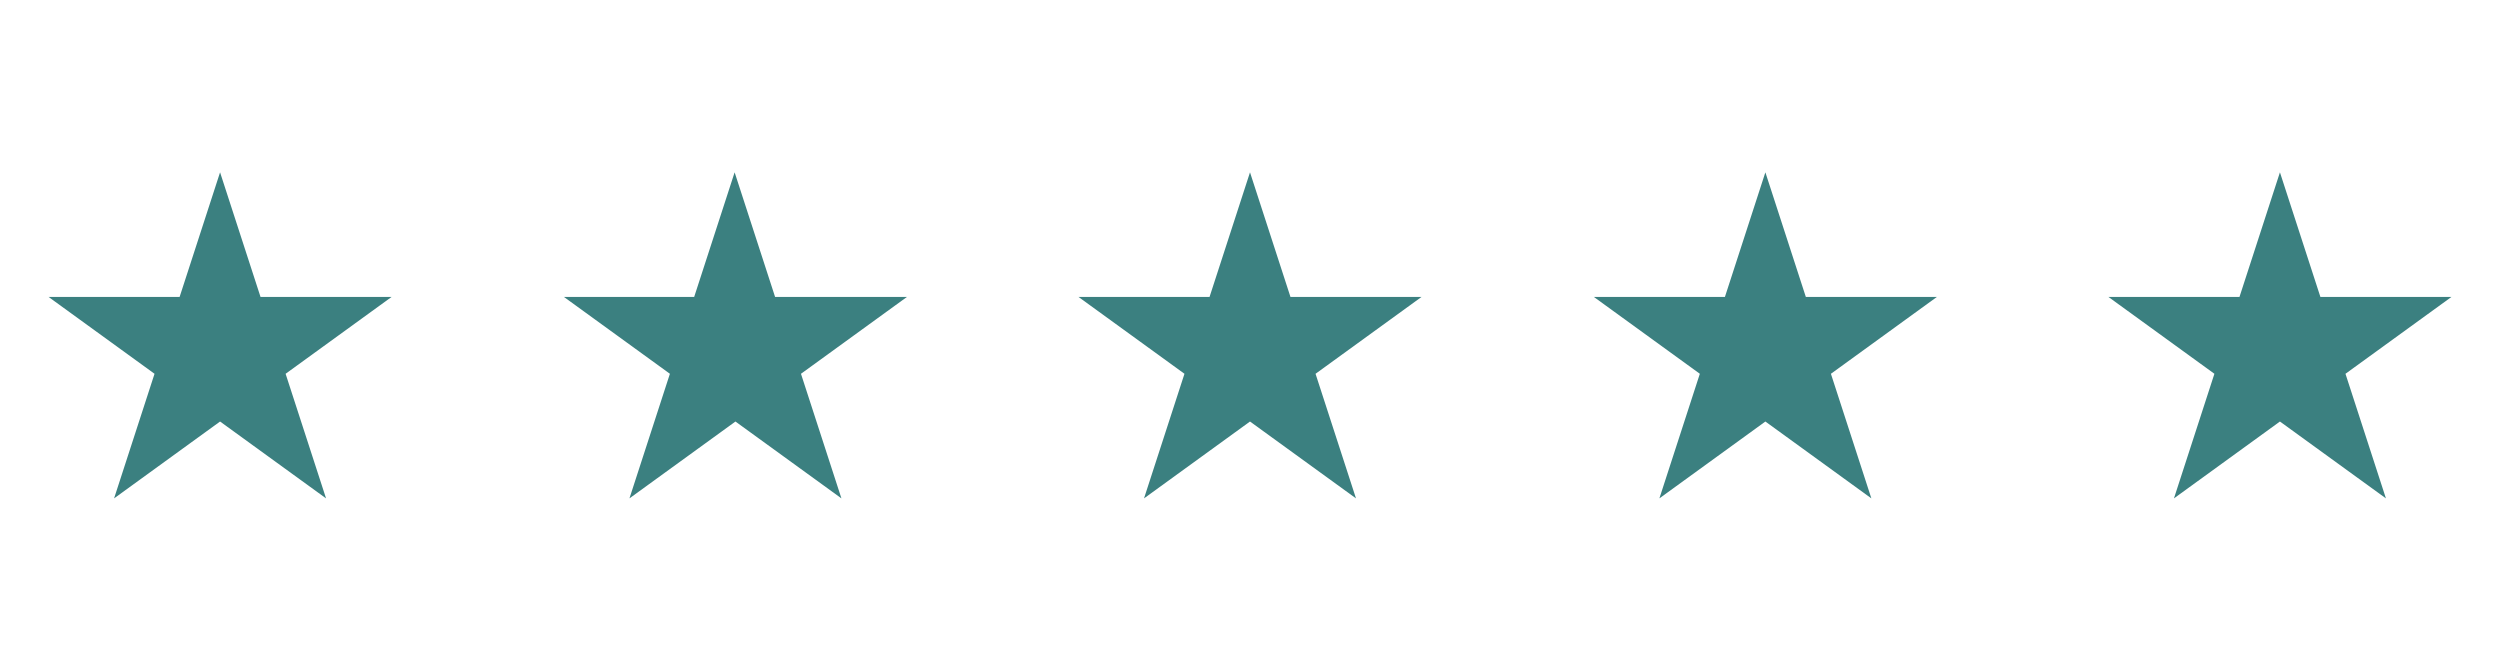
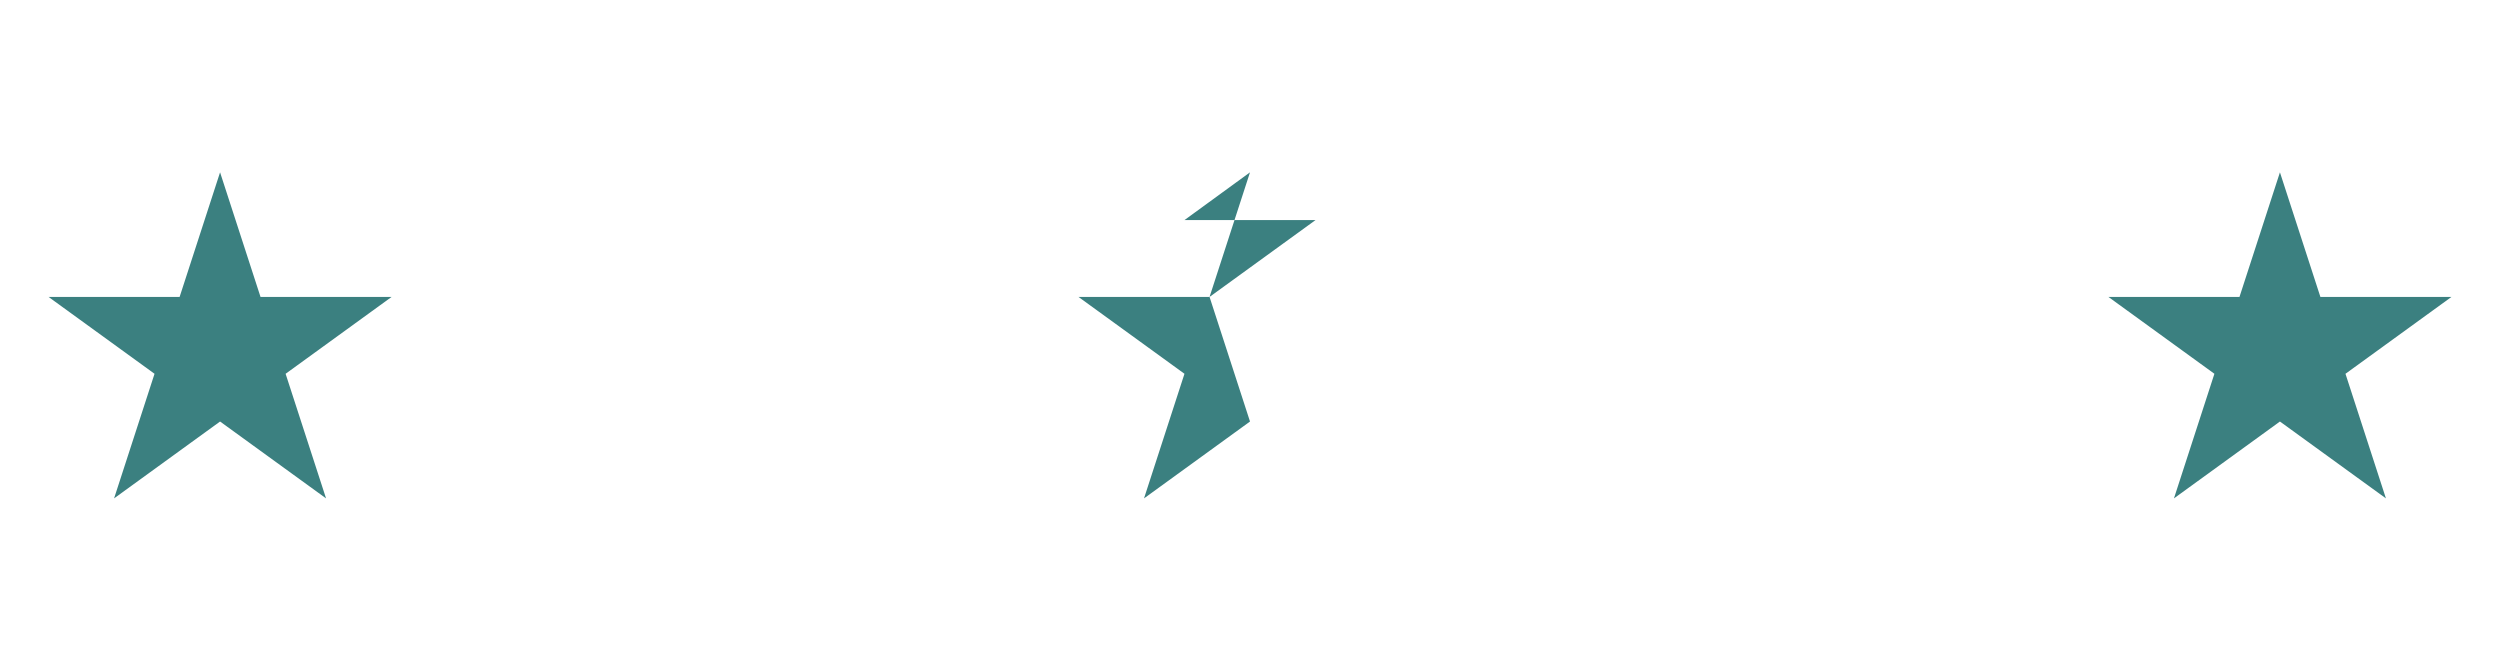
<svg xmlns="http://www.w3.org/2000/svg" id="Layer_1" x="0px" y="0px" viewBox="0 0 309 83" style="enable-background:new 0 0 309 83;" xml:space="preserve">
  <style type="text/css">	.st0{fill:#3B8080;}</style>
  <g>
    <path id="Path_98" class="st0" d="M27.2,21.3l-5,15.4H6l13.1,9.5l-5,15.4l13.1-9.5l13.1,9.5l-5-15.4l13.1-9.5H32.2L27.2,21.3z" />
-     <path id="Path_99" class="st0" d="M90.8,21.3l-5,15.4H69.7l13.1,9.5l-5,15.4l13.1-9.5l13.1,9.5l-5-15.4l13.1-9.5H95.8L90.8,21.3z" />
-     <path id="Path_100" class="st0" d="M154.5,21.3l-5,15.4h-16.2l13.1,9.5l-5,15.4l13.1-9.5l13.1,9.5l-5-15.4l13.1-9.5h-16.2  L154.5,21.3z" />
-     <path id="Path_101" class="st0" d="M218.2,21.3l-5,15.4H197l13.1,9.5l-5,15.4l13.1-9.5l13.1,9.5l-5-15.4l13.1-9.5h-16.2L218.2,21.3  z" />
+     <path id="Path_100" class="st0" d="M154.5,21.3l-5,15.4h-16.2l13.1,9.5l-5,15.4l13.1-9.5l-5-15.4l13.1-9.5h-16.2  L154.5,21.3z" />
    <path id="Path_102" class="st0" d="M281.8,21.3l-5,15.4h-16.2l13.1,9.5l-5,15.4l13.1-9.5l13.1,9.5l-5-15.4l13.1-9.5h-16.2  L281.8,21.3z" />
  </g>
</svg>